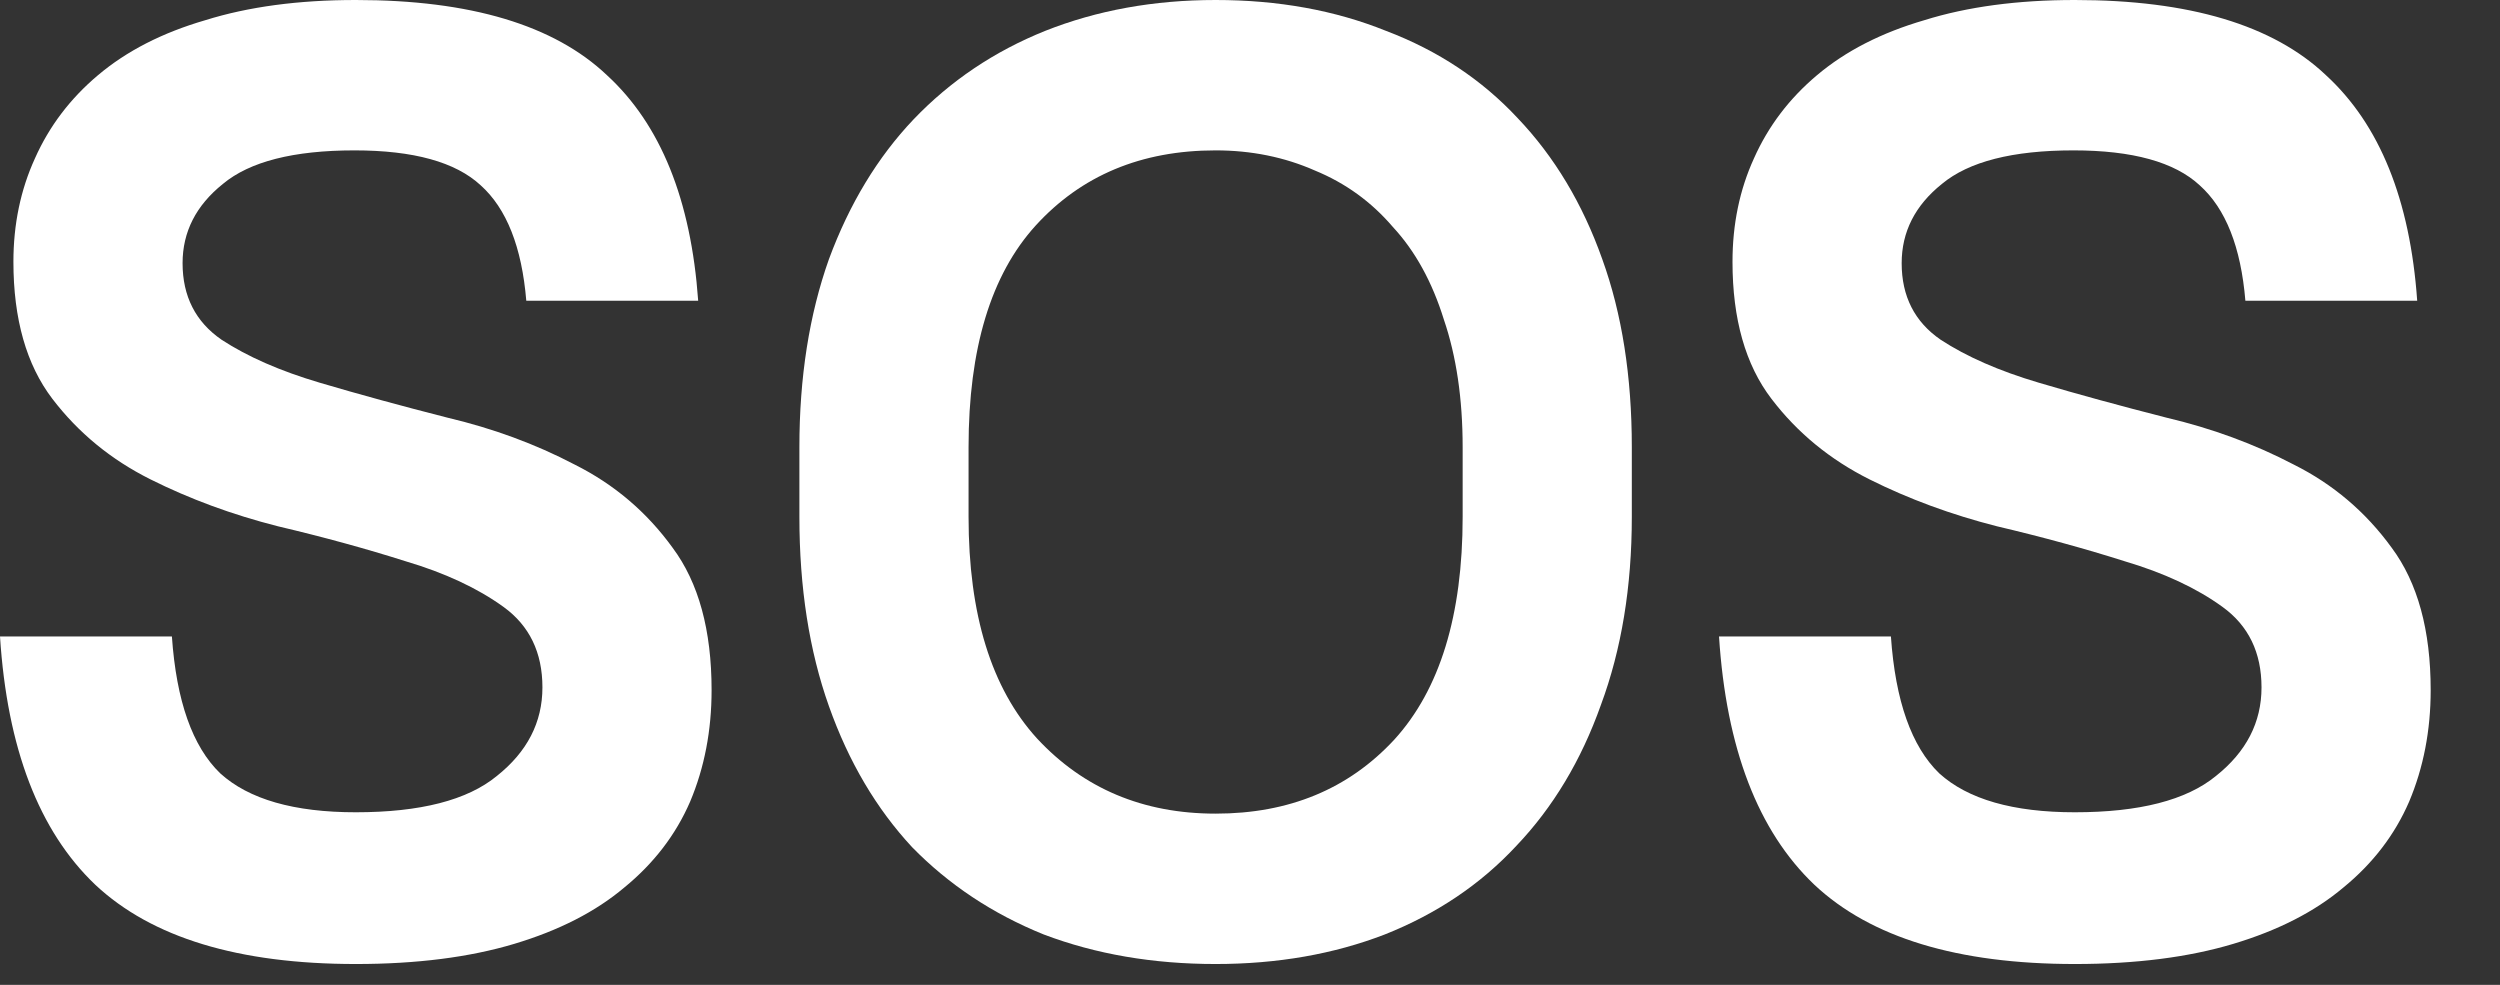
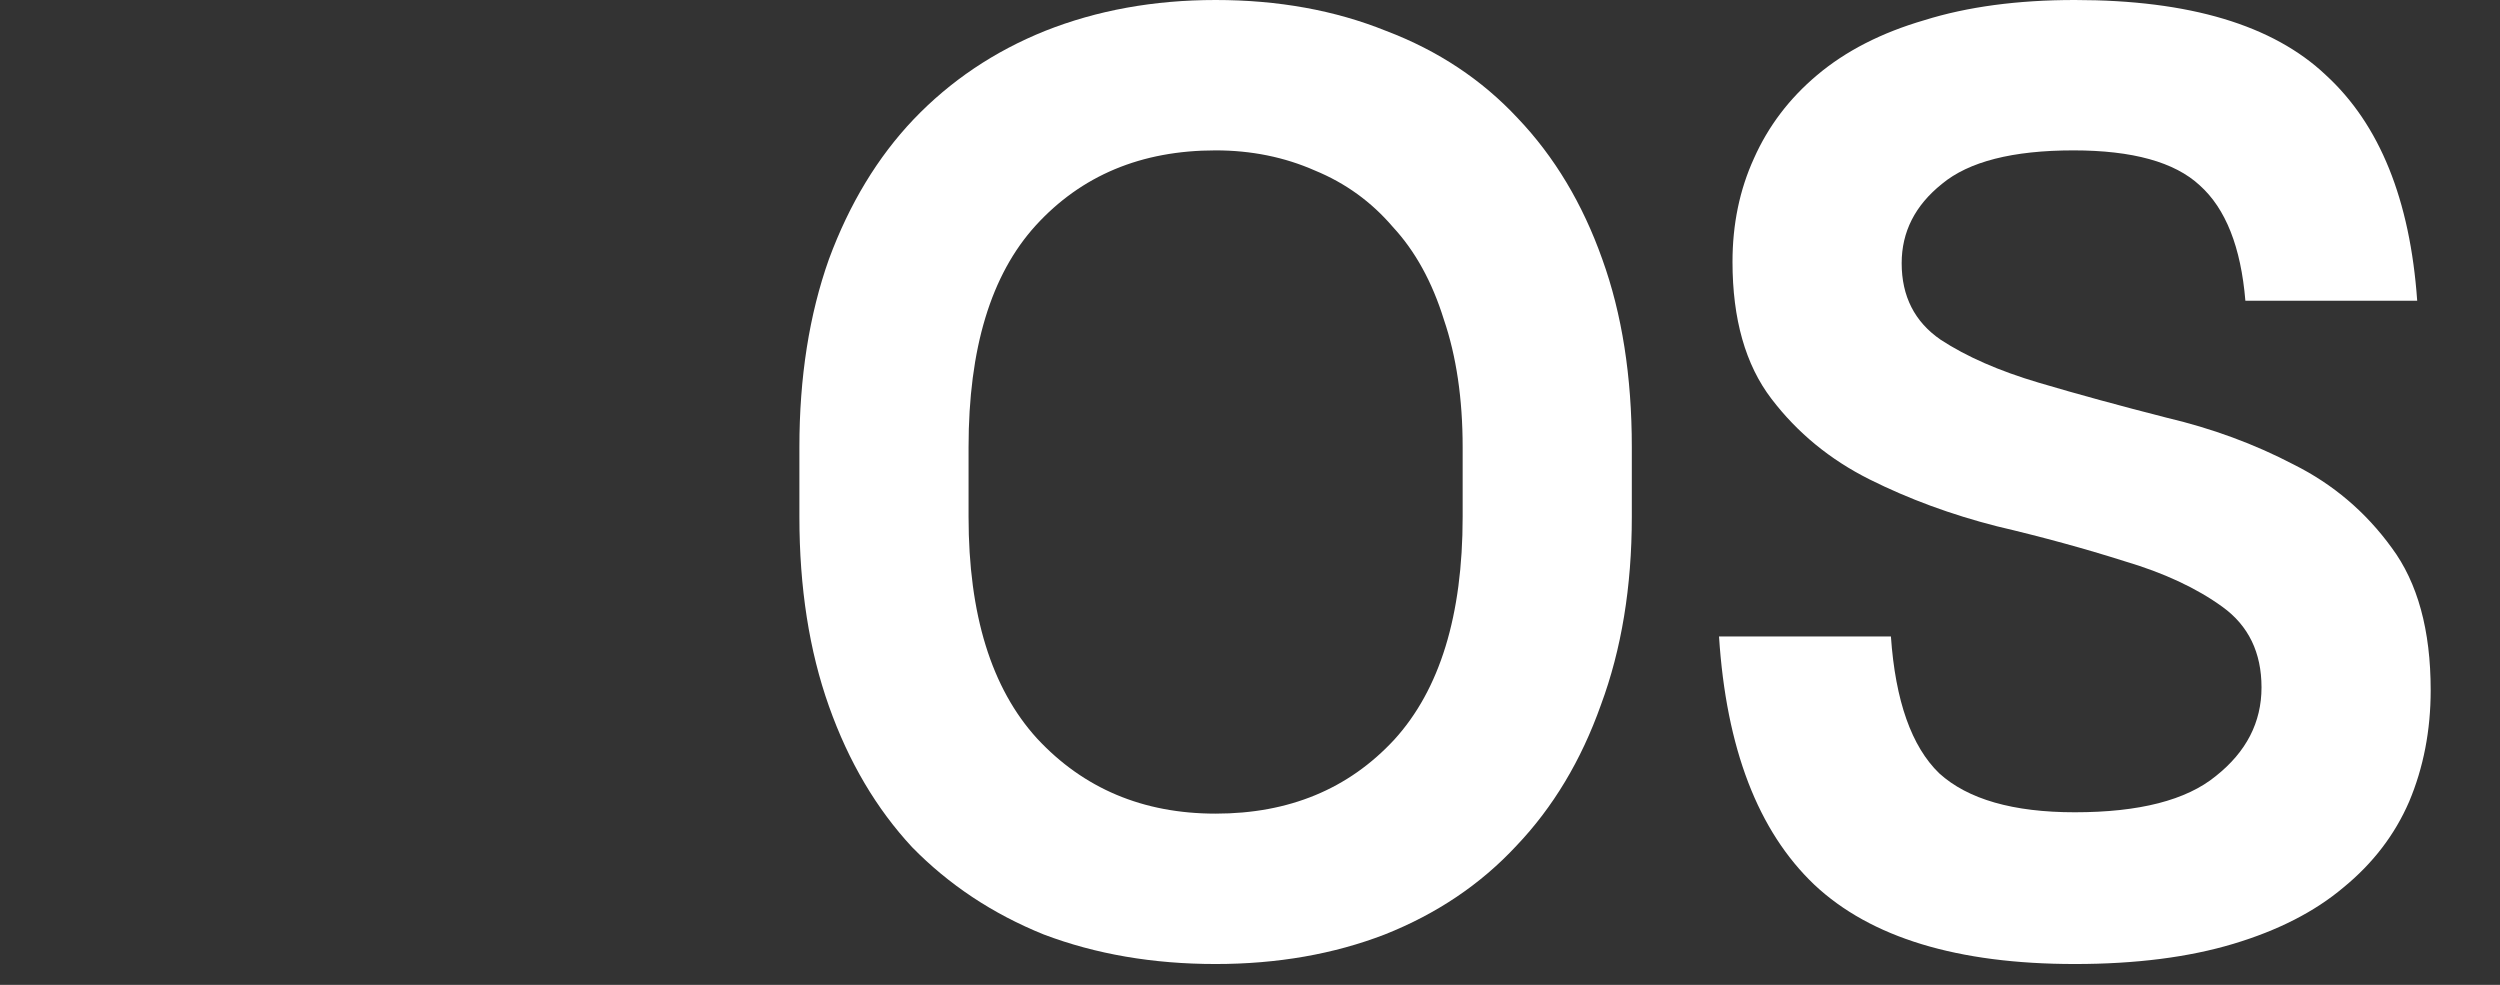
<svg xmlns="http://www.w3.org/2000/svg" width="33" height="13" viewBox="0 0 33 13" fill="none">
  <rect x="0" y="0" width="33" height="13" fill="#333333" stroke="none" />
  <path d="M27.388 12.725C25.84 12.725 24.694 12.377 23.95 11.679C23.205 10.97 22.786 9.878 22.691 8.401H24.96C25.019 9.251 25.232 9.854 25.598 10.208C25.976 10.551 26.573 10.722 27.388 10.722C28.239 10.722 28.859 10.563 29.249 10.244C29.651 9.925 29.852 9.535 29.852 9.074C29.852 8.613 29.68 8.259 29.337 8.011C28.995 7.763 28.564 7.562 28.044 7.408C27.524 7.243 26.963 7.089 26.36 6.947C25.758 6.794 25.196 6.587 24.676 6.327C24.157 6.067 23.725 5.713 23.383 5.264C23.04 4.815 22.869 4.212 22.869 3.456C22.869 2.96 22.963 2.505 23.152 2.091C23.341 1.666 23.619 1.3 23.985 0.992C24.363 0.673 24.836 0.431 25.403 0.266C25.97 0.089 26.632 0 27.388 0C28.9 0 30.005 0.331 30.702 0.992C31.411 1.642 31.813 2.635 31.907 3.97H29.639C29.58 3.261 29.379 2.753 29.036 2.446C28.705 2.139 28.15 1.985 27.37 1.985C26.567 1.985 25.988 2.133 25.633 2.428C25.279 2.712 25.102 3.06 25.102 3.474C25.102 3.911 25.273 4.248 25.616 4.484C25.958 4.708 26.39 4.897 26.91 5.051C27.429 5.205 27.991 5.358 28.593 5.512C29.196 5.654 29.757 5.86 30.277 6.132C30.797 6.392 31.228 6.758 31.571 7.231C31.913 7.692 32.085 8.318 32.085 9.11C32.085 9.641 31.99 10.132 31.801 10.581C31.612 11.018 31.323 11.396 30.933 11.715C30.555 12.034 30.07 12.282 29.479 12.459C28.889 12.636 28.191 12.725 27.388 12.725Z" fill="white" />
  <path d="M16.046 12.725C15.219 12.725 14.463 12.595 13.777 12.335C13.104 12.063 12.525 11.679 12.04 11.183C11.568 10.675 11.202 10.055 10.942 9.322C10.682 8.59 10.552 7.757 10.552 6.823V5.902C10.552 4.98 10.682 4.153 10.942 3.421C11.213 2.688 11.586 2.074 12.058 1.577C12.543 1.069 13.122 0.679 13.795 0.408C14.48 0.136 15.231 0 16.046 0C16.873 0 17.623 0.136 18.297 0.408C18.982 0.668 19.561 1.052 20.034 1.56C20.518 2.068 20.89 2.688 21.15 3.421C21.41 4.141 21.54 4.968 21.54 5.902V6.823C21.54 7.745 21.404 8.572 21.132 9.305C20.872 10.037 20.5 10.657 20.016 11.165C19.543 11.674 18.964 12.063 18.279 12.335C17.605 12.595 16.861 12.725 16.046 12.725ZM16.046 10.74C17.015 10.74 17.8 10.415 18.403 9.765C19.006 9.104 19.307 8.123 19.307 6.823V5.902C19.307 5.264 19.224 4.702 19.059 4.218C18.905 3.722 18.681 3.314 18.385 2.995C18.102 2.664 17.759 2.416 17.357 2.251C16.956 2.074 16.518 1.985 16.046 1.985C15.065 1.985 14.274 2.316 13.671 2.977C13.08 3.627 12.785 4.602 12.785 5.902V6.823C12.785 8.111 13.086 9.086 13.689 9.748C14.303 10.409 15.089 10.74 16.046 10.74Z" fill="white" />
-   <path d="M4.697 12.725C3.149 12.725 2.003 12.377 1.258 11.679C0.514 10.97 0.095 9.878 0 8.401H2.269C2.328 9.251 2.54 9.854 2.907 10.208C3.285 10.551 3.881 10.722 4.697 10.722C5.547 10.722 6.168 10.563 6.557 10.244C6.959 9.925 7.16 9.535 7.16 9.074C7.16 8.613 6.989 8.259 6.646 8.011C6.303 7.763 5.872 7.562 5.352 7.408C4.832 7.243 4.271 7.089 3.669 6.947C3.066 6.794 2.505 6.587 1.985 6.327C1.465 6.067 1.034 5.713 0.691 5.264C0.349 4.815 0.177 4.212 0.177 3.456C0.177 2.96 0.272 2.505 0.461 2.091C0.65 1.666 0.928 1.3 1.294 0.992C1.672 0.673 2.144 0.431 2.712 0.266C3.279 0.089 3.94 0 4.697 0C6.209 0 7.314 0.331 8.011 0.992C8.72 1.642 9.121 2.635 9.216 3.97H6.947C6.888 3.261 6.687 2.753 6.345 2.446C6.014 2.139 5.459 1.985 4.679 1.985C3.875 1.985 3.296 2.133 2.942 2.428C2.588 2.712 2.41 3.06 2.41 3.474C2.41 3.911 2.582 4.248 2.924 4.484C3.267 4.708 3.698 4.897 4.218 5.051C4.738 5.205 5.299 5.358 5.902 5.512C6.504 5.654 7.066 5.86 7.585 6.132C8.105 6.392 8.537 6.758 8.879 7.231C9.222 7.692 9.393 8.318 9.393 9.11C9.393 9.641 9.299 10.132 9.11 10.581C8.921 11.018 8.631 11.396 8.241 11.715C7.863 12.034 7.379 12.282 6.788 12.459C6.197 12.636 5.5 12.725 4.697 12.725Z" fill="white" />
</svg>